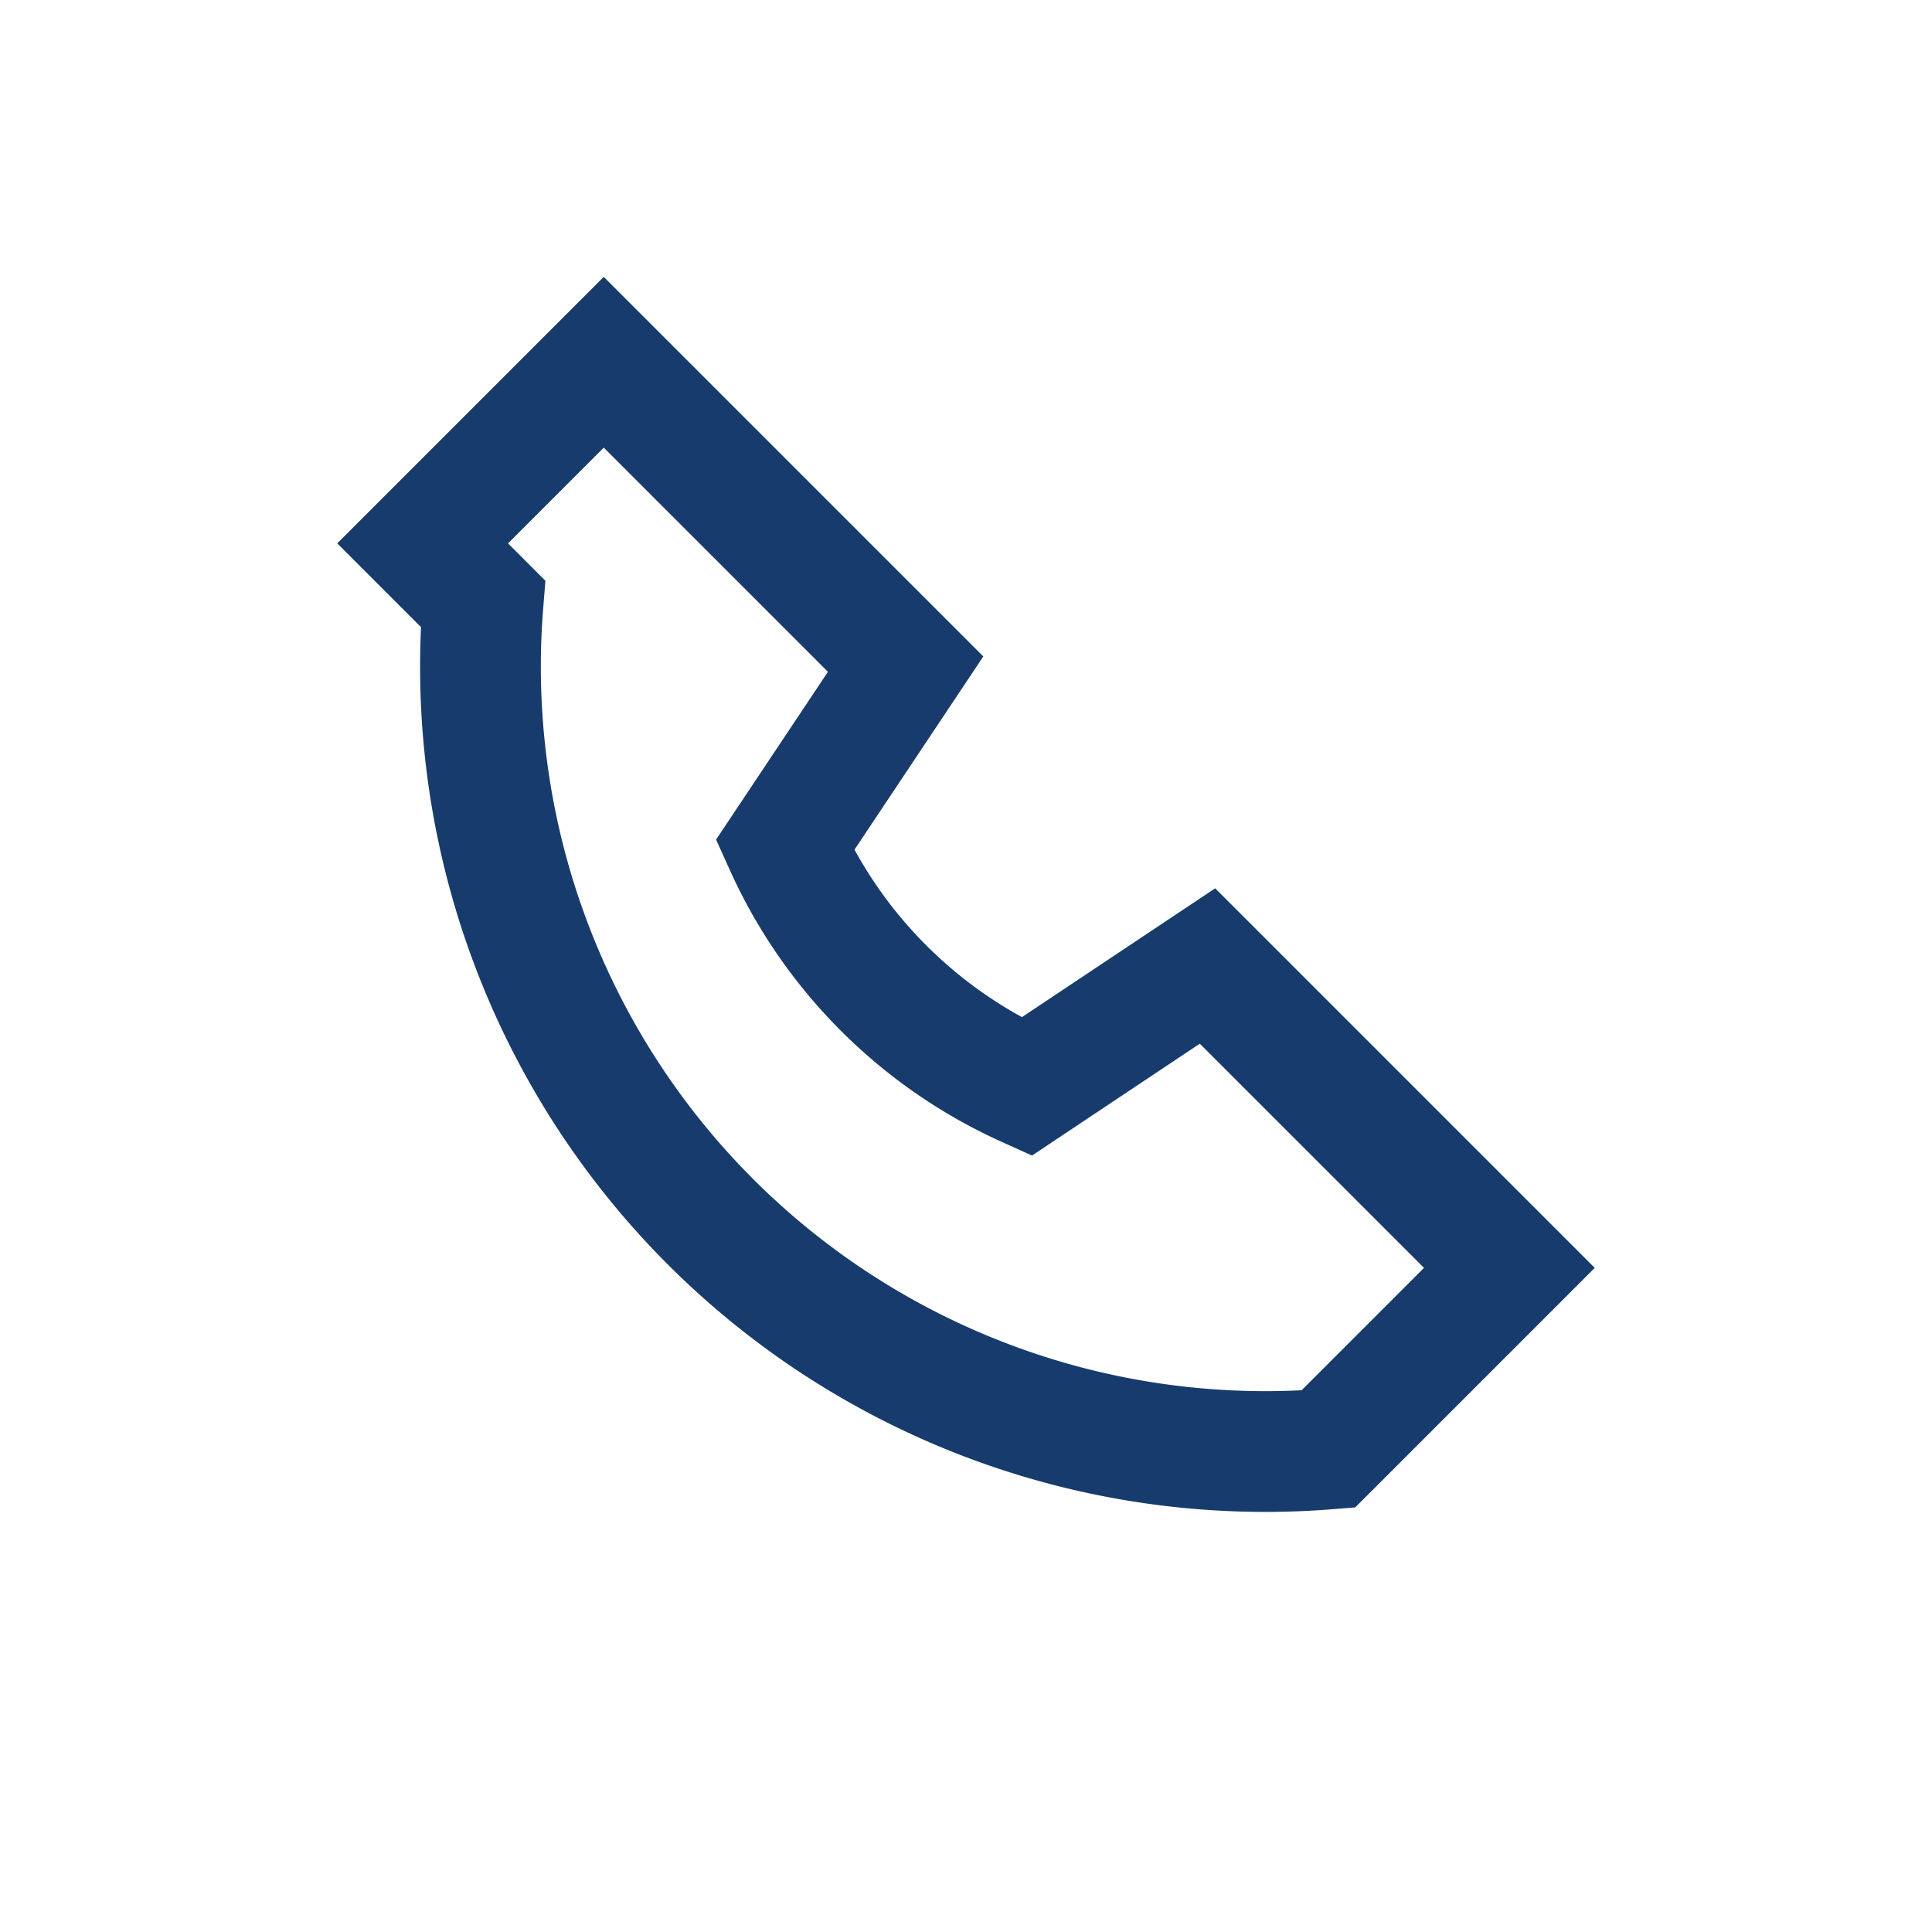
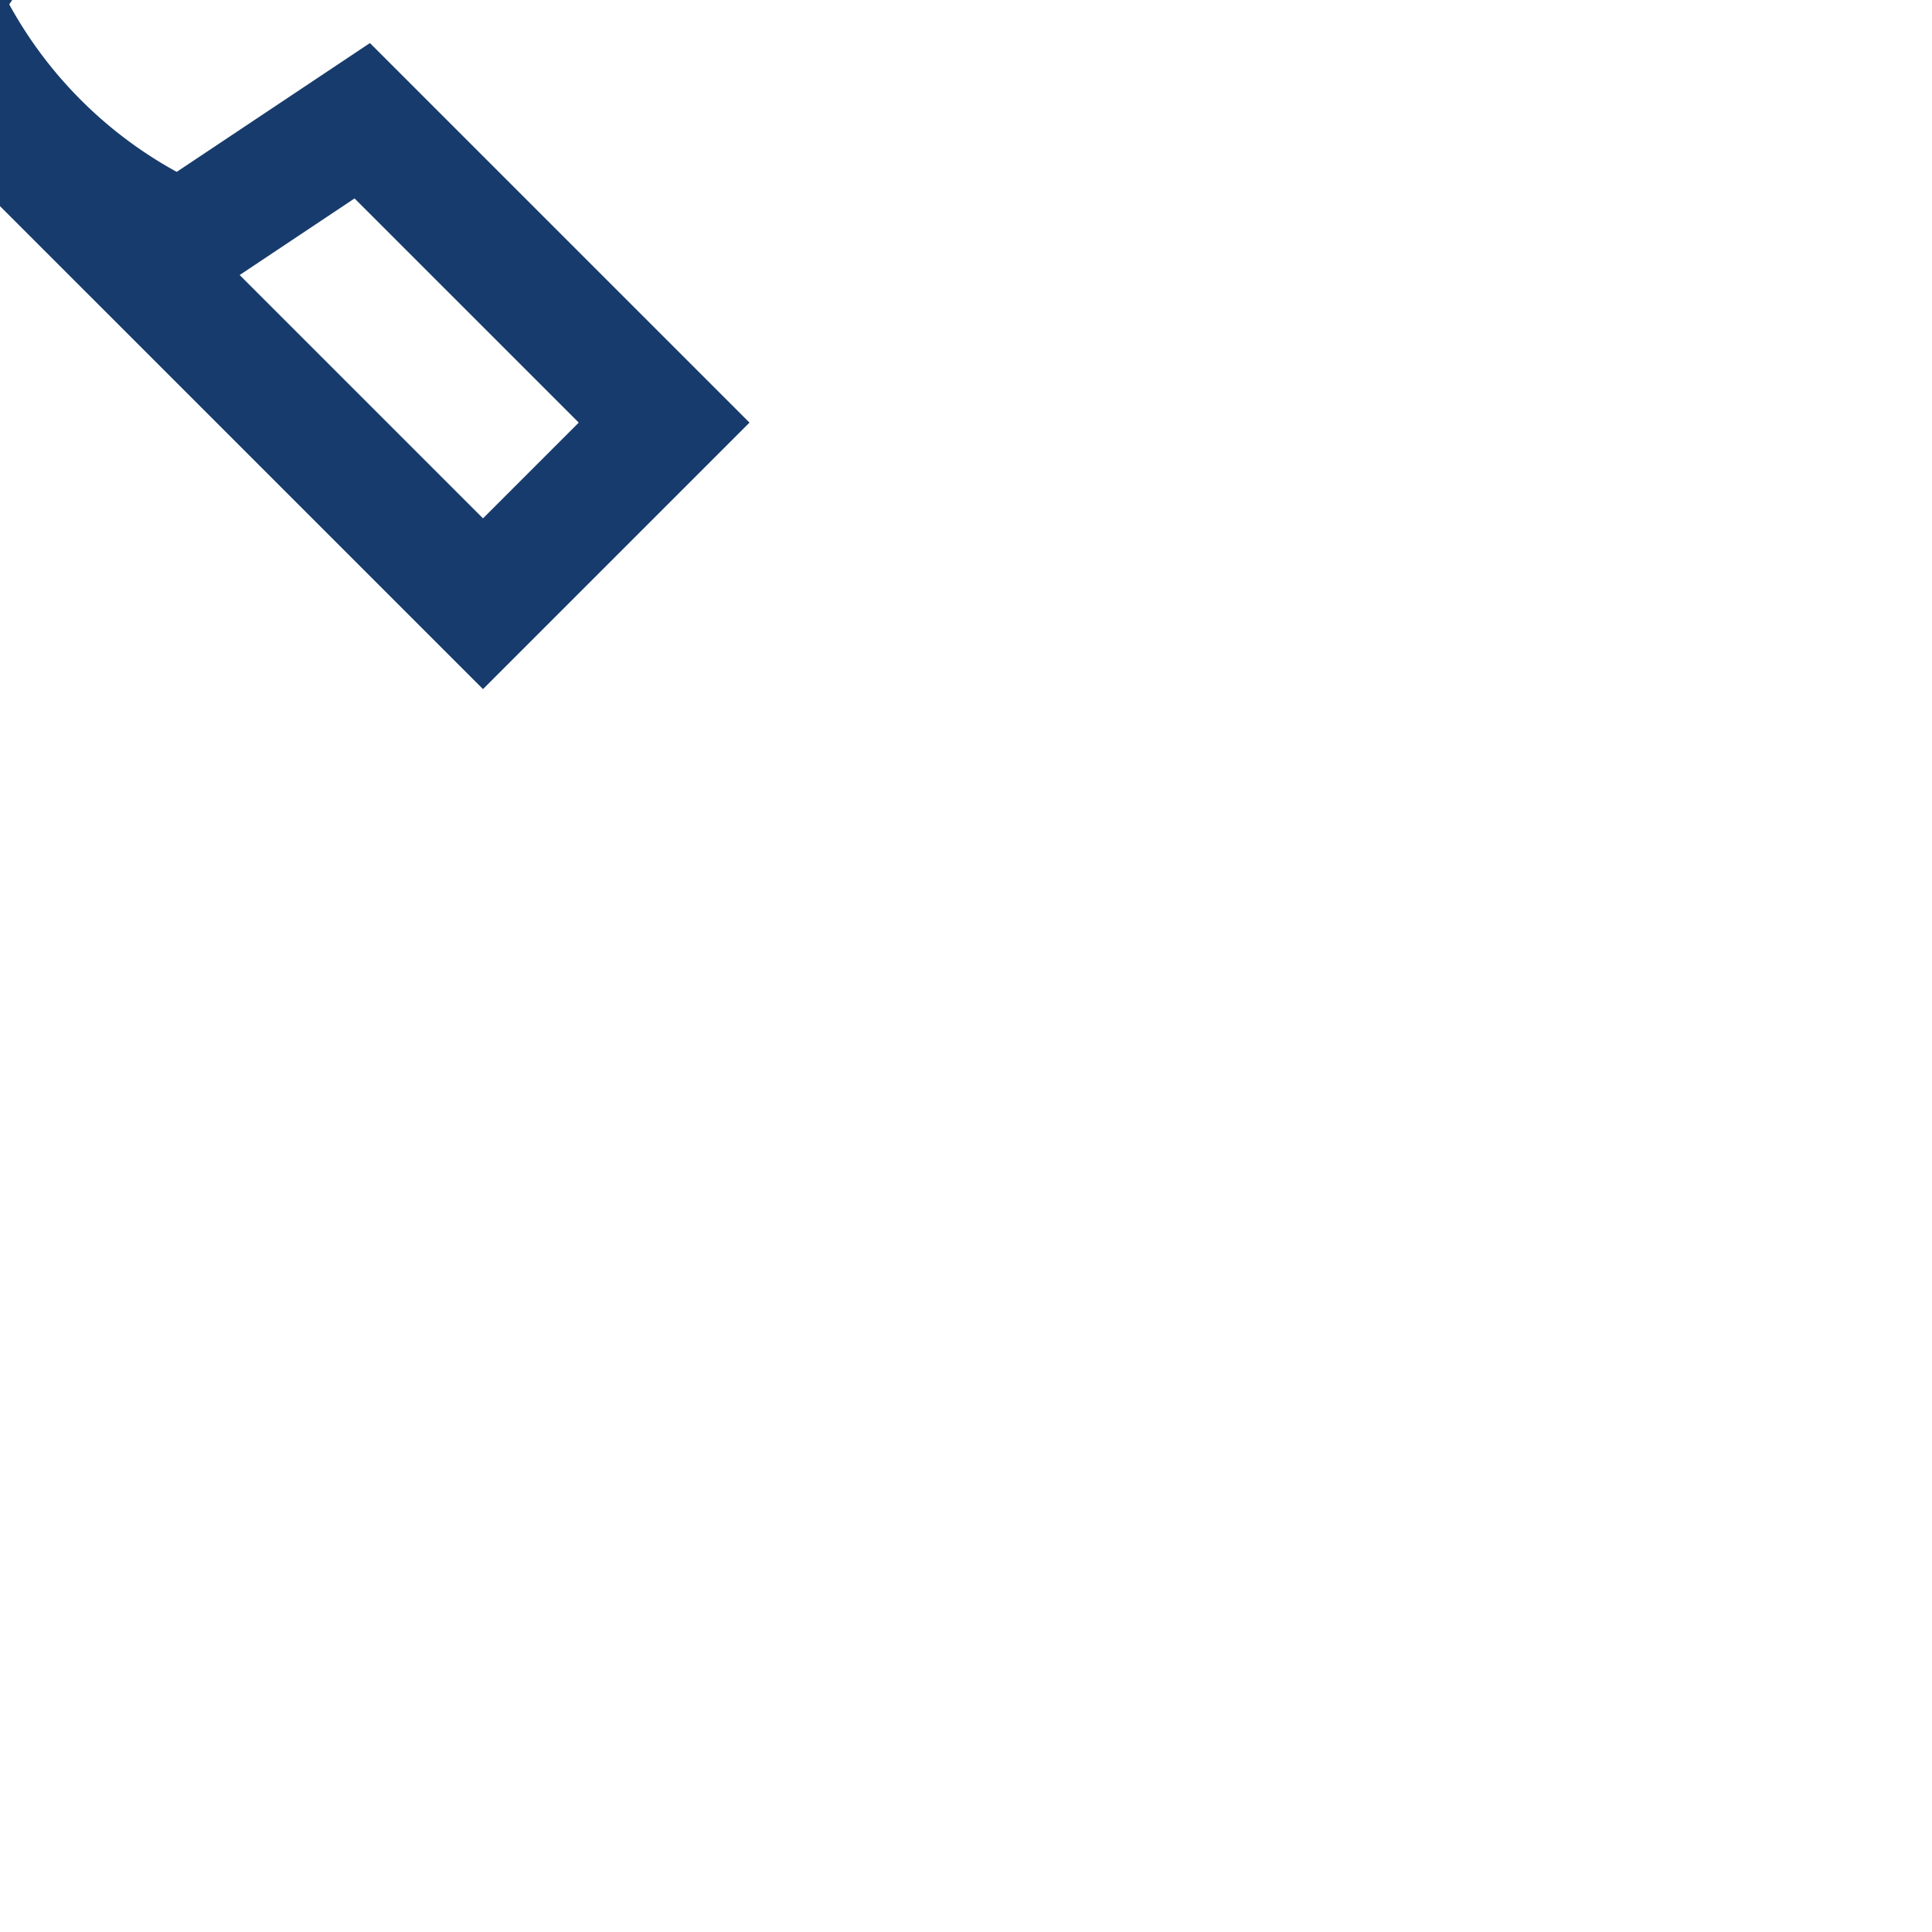
<svg xmlns="http://www.w3.org/2000/svg" width="32" height="32" viewBox="0 0 32 32">
-   <path d="M8 10a13 13 0 0014 14l3-3-5-5-3 2a8 8 0 01-4-4l2-3-5-5-3 3z" fill="none" stroke="#173B6C" stroke-width="2" />
+   <path d="M8 10l3-3-5-5-3 2a8 8 0 01-4-4l2-3-5-5-3 3z" fill="none" stroke="#173B6C" stroke-width="2" />
</svg>